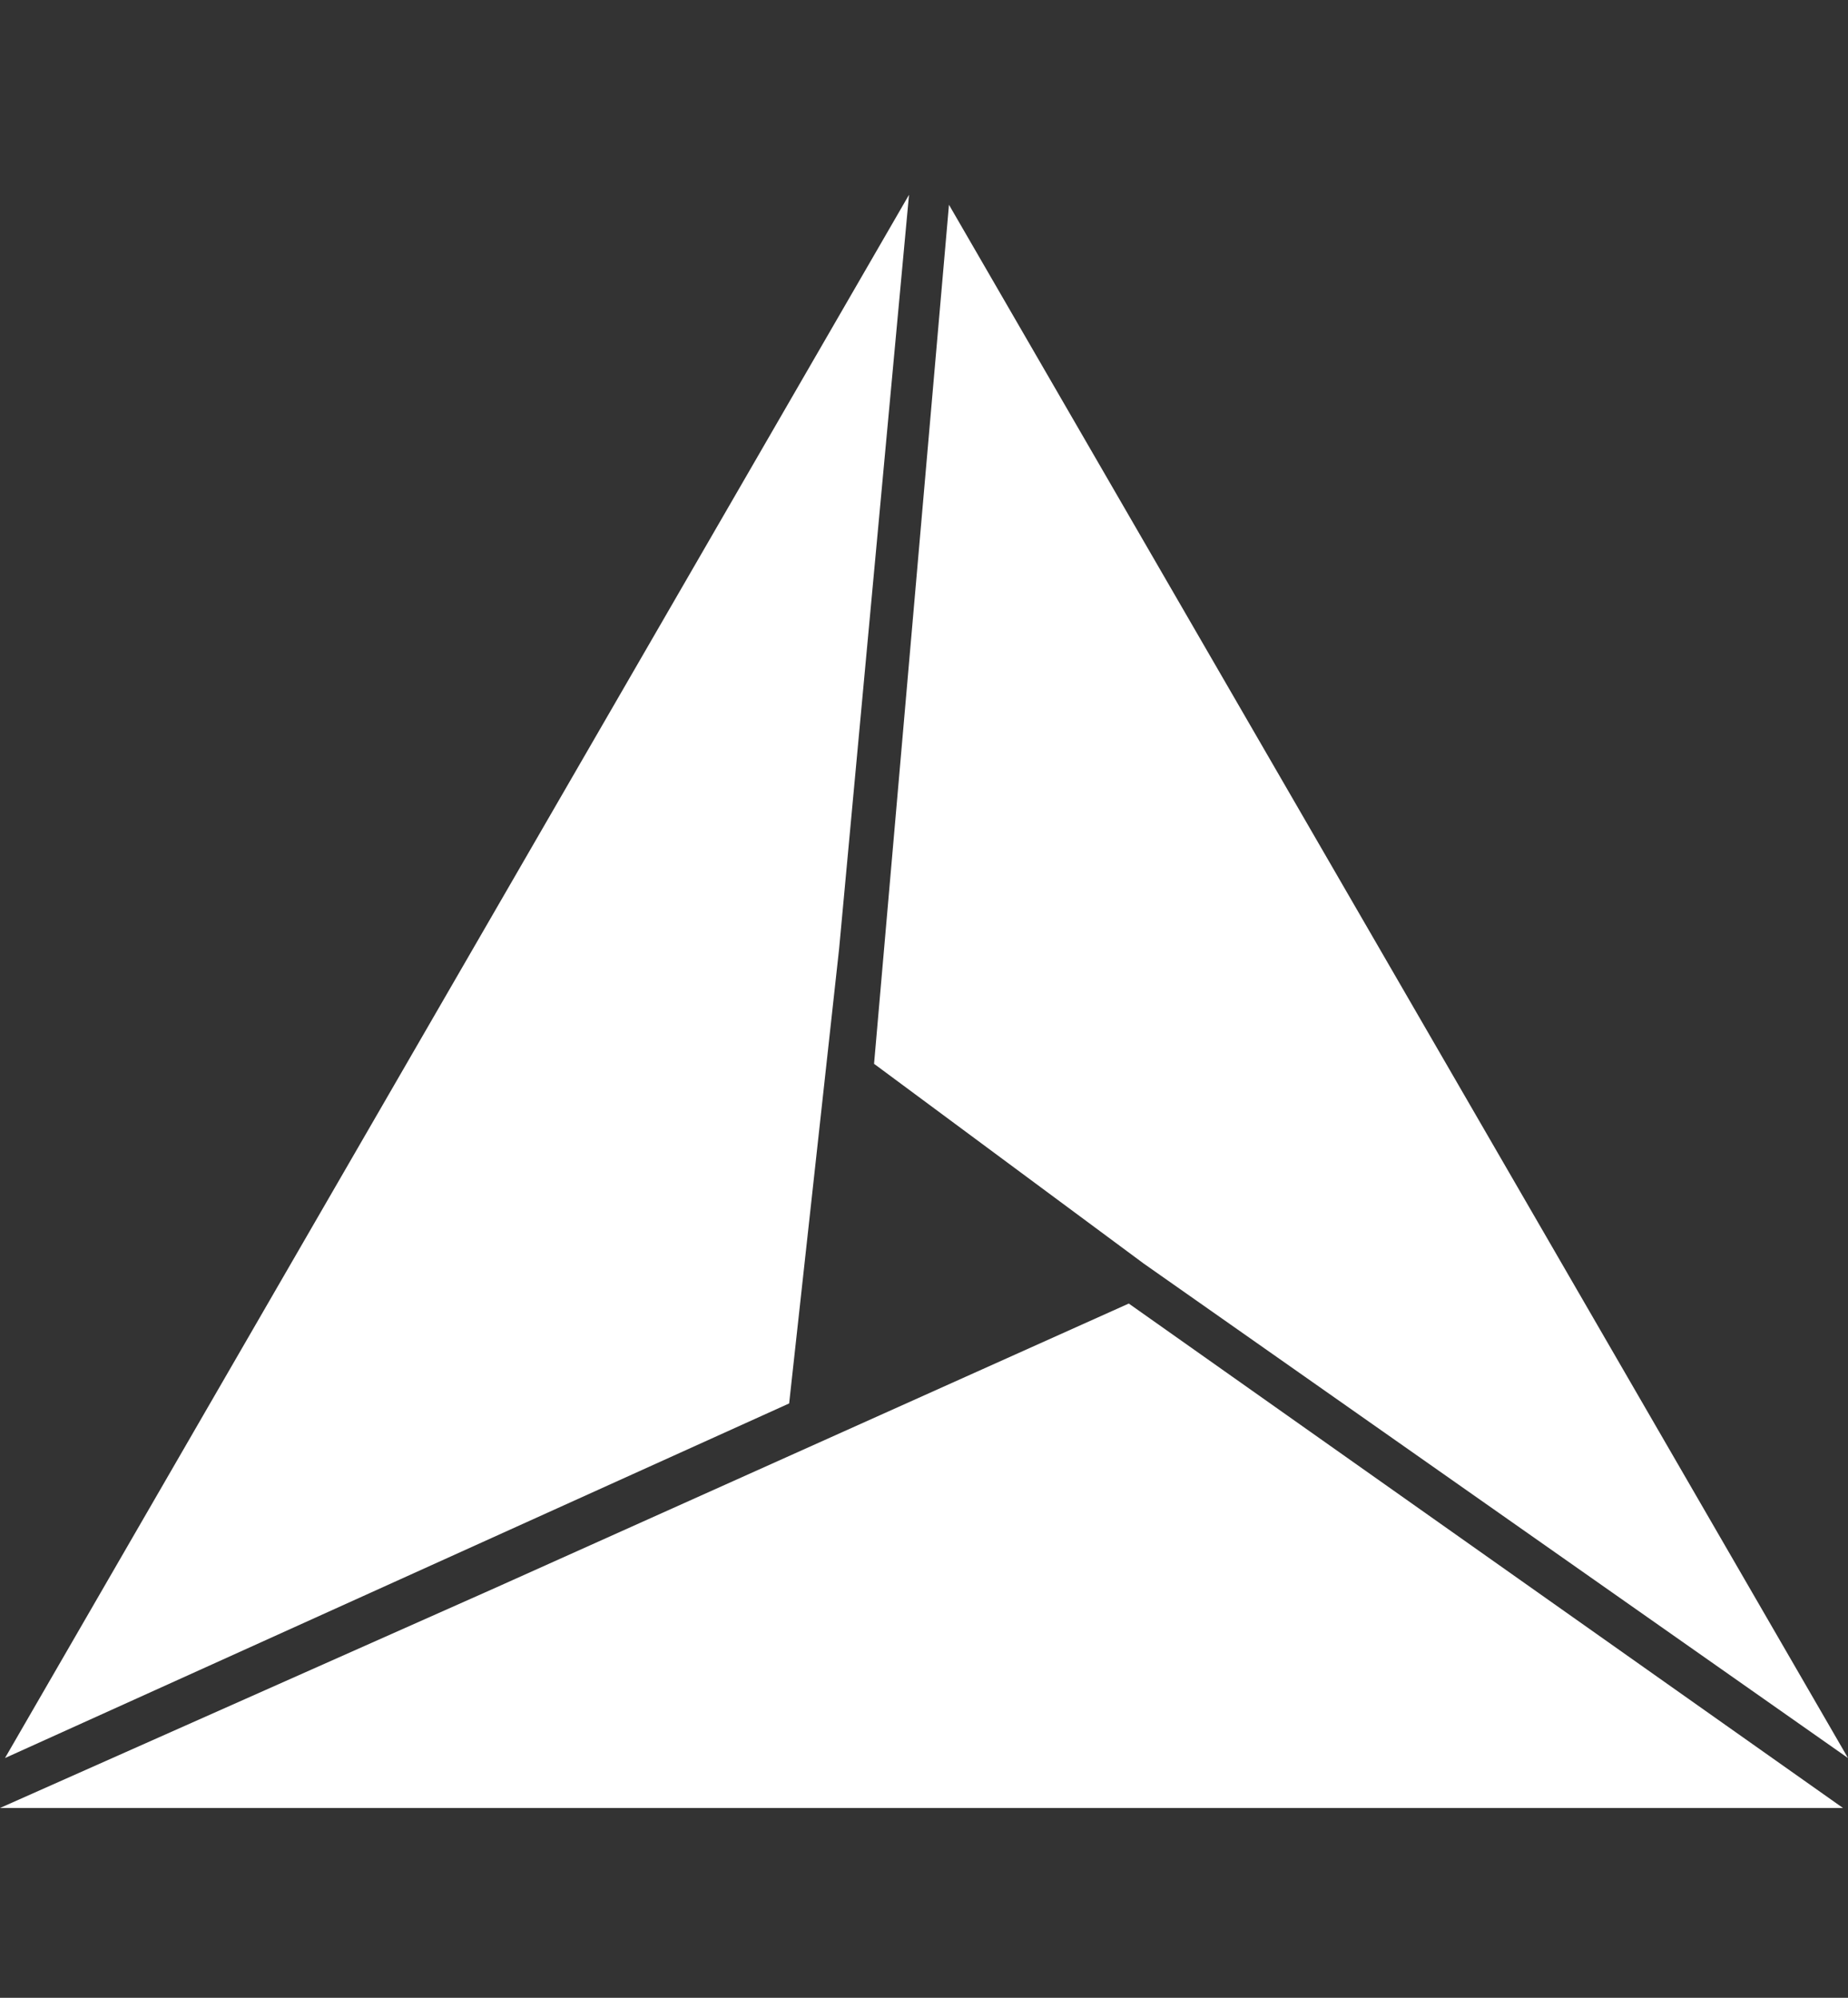
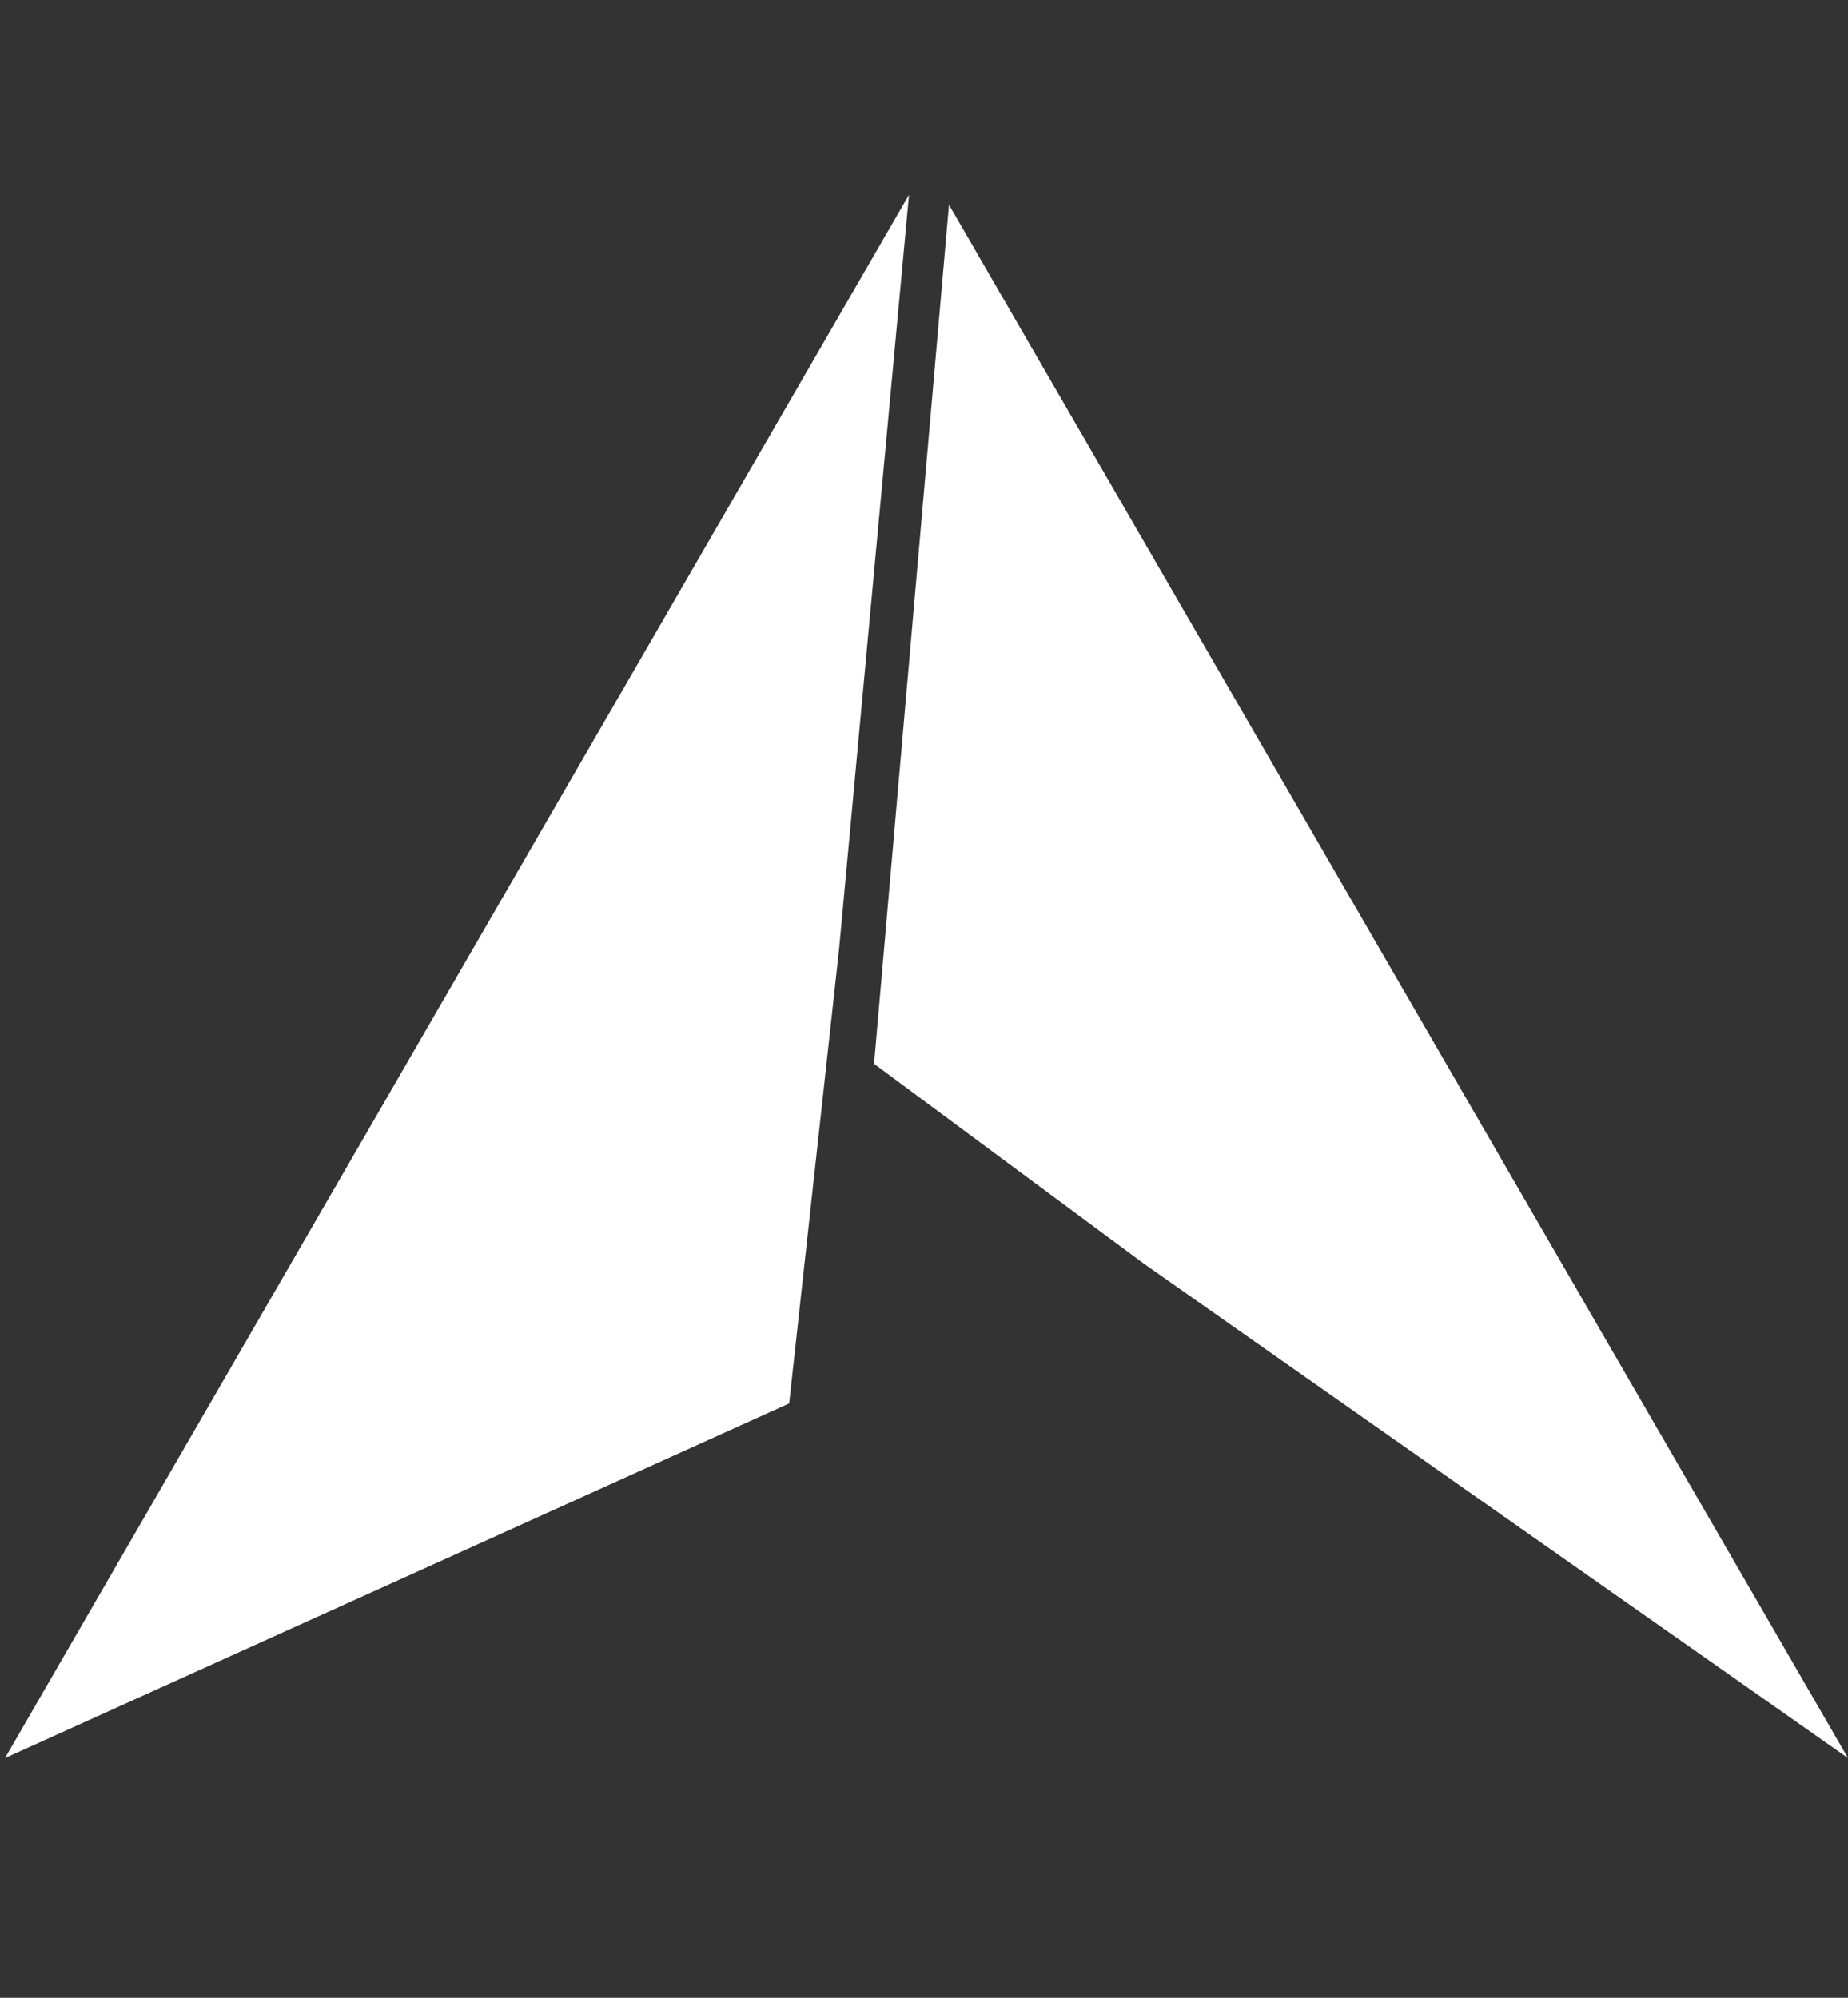
<svg xmlns="http://www.w3.org/2000/svg" version="1.1" id="Layer_1" x="0px" y="0px" viewBox="0 0 37 40" style="enable-background:new 0 0 37 40;" xml:space="preserve">
  <rect x="0" y="0" width="37" height="40" fill="#333333" stroke="none" />
  <style type="text/css">
	.st0{fill:#FFFFFF;}
</style>
  <g>
    <polygon class="st0" points="15.8,28.1 16.8,19 18.2,3.9 0.1,35.2  " />
-     <polygon class="st0" points="36.9,36.2 22.6,26.1 9.9,31.8 0,36.2  " />
    <polygon class="st0" points="19,4.1 17.5,21.3 22.9,25.3 37,35.2  " />
  </g>
</svg>